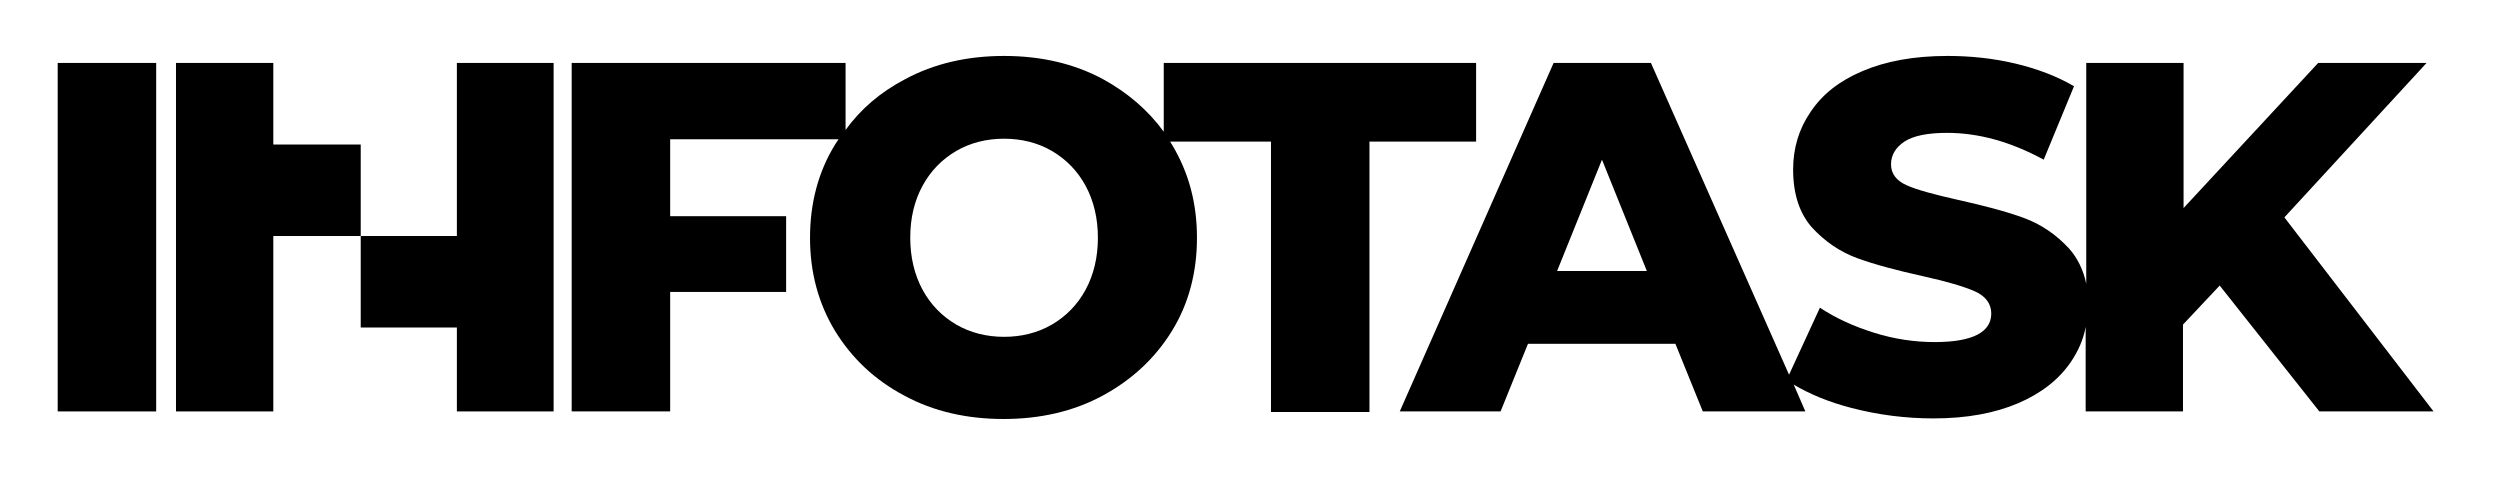
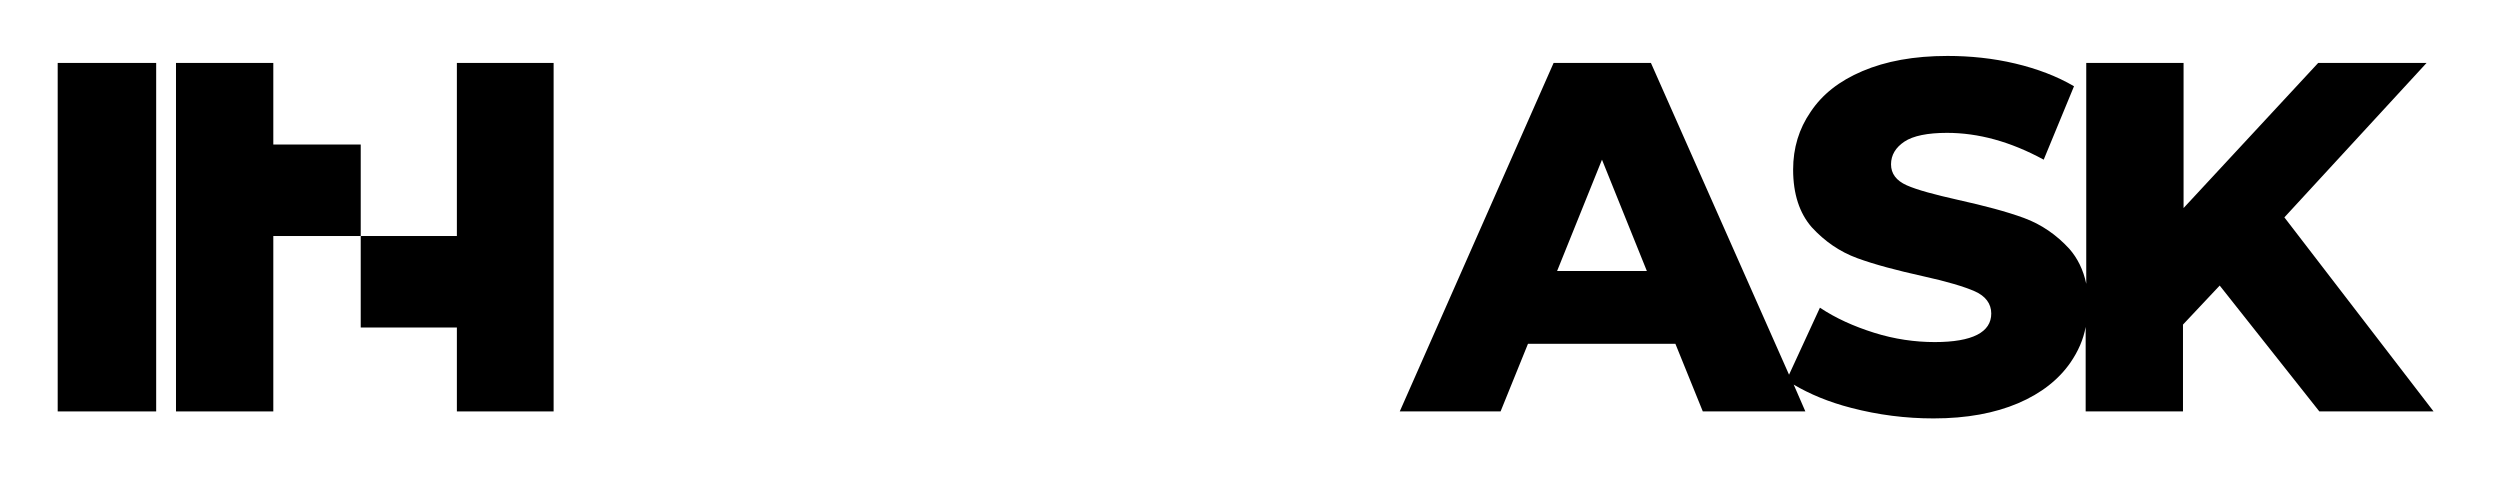
<svg xmlns="http://www.w3.org/2000/svg" version="1.1" id="Layer_1" x="0px" y="0px" viewBox="0 0 429 83" style="enable-background:new 0 0 429 83;" xml:space="preserve">
  <g>
    <polygon points="46.9,24.8 46.9,11.7 46.9,10.8 30.2,10.8 30.2,70.6 46.9,70.6 46.9,40.5 61.9,40.5 61.9,24.8  " />
    <rect x="9.9" y="10.8" width="16.9" height="59.8" />
-     <path d="M253.3,10.8h-53.6v11.8c-2.7-3.7-6.2-6.7-10.4-9c-5-2.7-10.7-4-17-4s-12,1.3-17,4c-4.2,2.2-7.6,5.1-10.2,8.7V10.8H98.1   v59.8H115V50.1h19.9V37.1H115V23.9h28.9c-0.2,0.3-0.4,0.6-0.6,0.9c-2.9,4.7-4.3,10.1-4.3,16c0,5.9,1.4,11.2,4.3,16   c2.9,4.7,6.8,8.4,11.9,11.1c5,2.7,10.7,4,17,4s12-1.3,17-4c5-2.7,9-6.4,11.9-11.1c2.9-4.7,4.3-10.1,4.3-16c0-5.9-1.4-11.2-4.3-16   c-0.1-0.2-0.2-0.3-0.3-0.5h17.3v46.4h16.9V24.3h18.3V10.8z M186.3,49.7c-1.4,2.6-3.4,4.6-5.8,6c-2.4,1.4-5.2,2.1-8.2,2.1   c-3,0-5.8-0.7-8.2-2.1c-2.4-1.4-4.4-3.4-5.8-6c-1.4-2.6-2.1-5.6-2.1-8.9c0-3.4,0.7-6.3,2.1-8.9s3.4-4.6,5.8-6   c2.4-1.4,5.2-2.1,8.2-2.1c3,0,5.8,0.7,8.2,2.1c2.4,1.4,4.4,3.4,5.8,6c1.4,2.6,2.1,5.6,2.1,8.9C188.4,44.1,187.7,47.1,186.3,49.7z" />
    <path d="M392,37.3l24.4-26.5h-18.6l-23.1,24.9V10.8h-16.7v37.9c-0.5-2.4-1.5-4.4-2.9-6c-2.2-2.4-4.8-4.2-7.8-5.3   c-3-1.1-6.8-2.1-11.3-3.1c-4-0.9-7-1.7-8.8-2.5c-1.8-0.8-2.7-2-2.7-3.6c0-1.6,0.8-2.9,2.3-3.9c1.5-1,4-1.5,7.3-1.5   c5.4,0,10.9,1.5,16.6,4.6l5.2-12.6c-2.9-1.7-6.3-3-10.1-3.9c-3.8-0.9-7.7-1.3-11.6-1.3c-5.8,0-10.6,0.9-14.6,2.6   c-4,1.7-6.9,4-8.9,7c-2,2.9-3,6.2-3,9.9c0,4.2,1.1,7.5,3.2,9.9c2.2,2.4,4.8,4.2,7.8,5.3c3,1.1,6.8,2.1,11.3,3.1   c4.1,0.9,7.1,1.8,8.9,2.6c1.8,0.8,2.8,2.1,2.8,3.8c0,3.2-3.2,4.9-9.7,4.9c-3.4,0-6.9-0.5-10.4-1.6c-3.5-1.1-6.6-2.5-9.3-4.3   L307,64.3l-23.7-53.5h-16.7l-26.4,59.8h17.3l4.7-11.6h25.3l4.7,11.6h17.6l-2-4.6c2.7,1.6,6,3,9.9,4c4.6,1.2,9.3,1.8,14.1,1.8   c5.7,0,10.5-0.9,14.5-2.6c4-1.7,7-4.1,9-7c1.3-1.9,2.2-3.9,2.6-6.1v14.5h16.7V55.7l6.3-6.7L398,70.6h19.6L392,37.3z M267.2,46.5   l7.7-19.1l7.7,19.1H267.2z" />
    <polygon points="78.4,40.5 61.9,40.5 61.9,56.2 78.4,56.2 78.4,69.9 78.4,70.6 95,70.6 95,10.8 78.4,10.8  " />
  </g>
</svg>